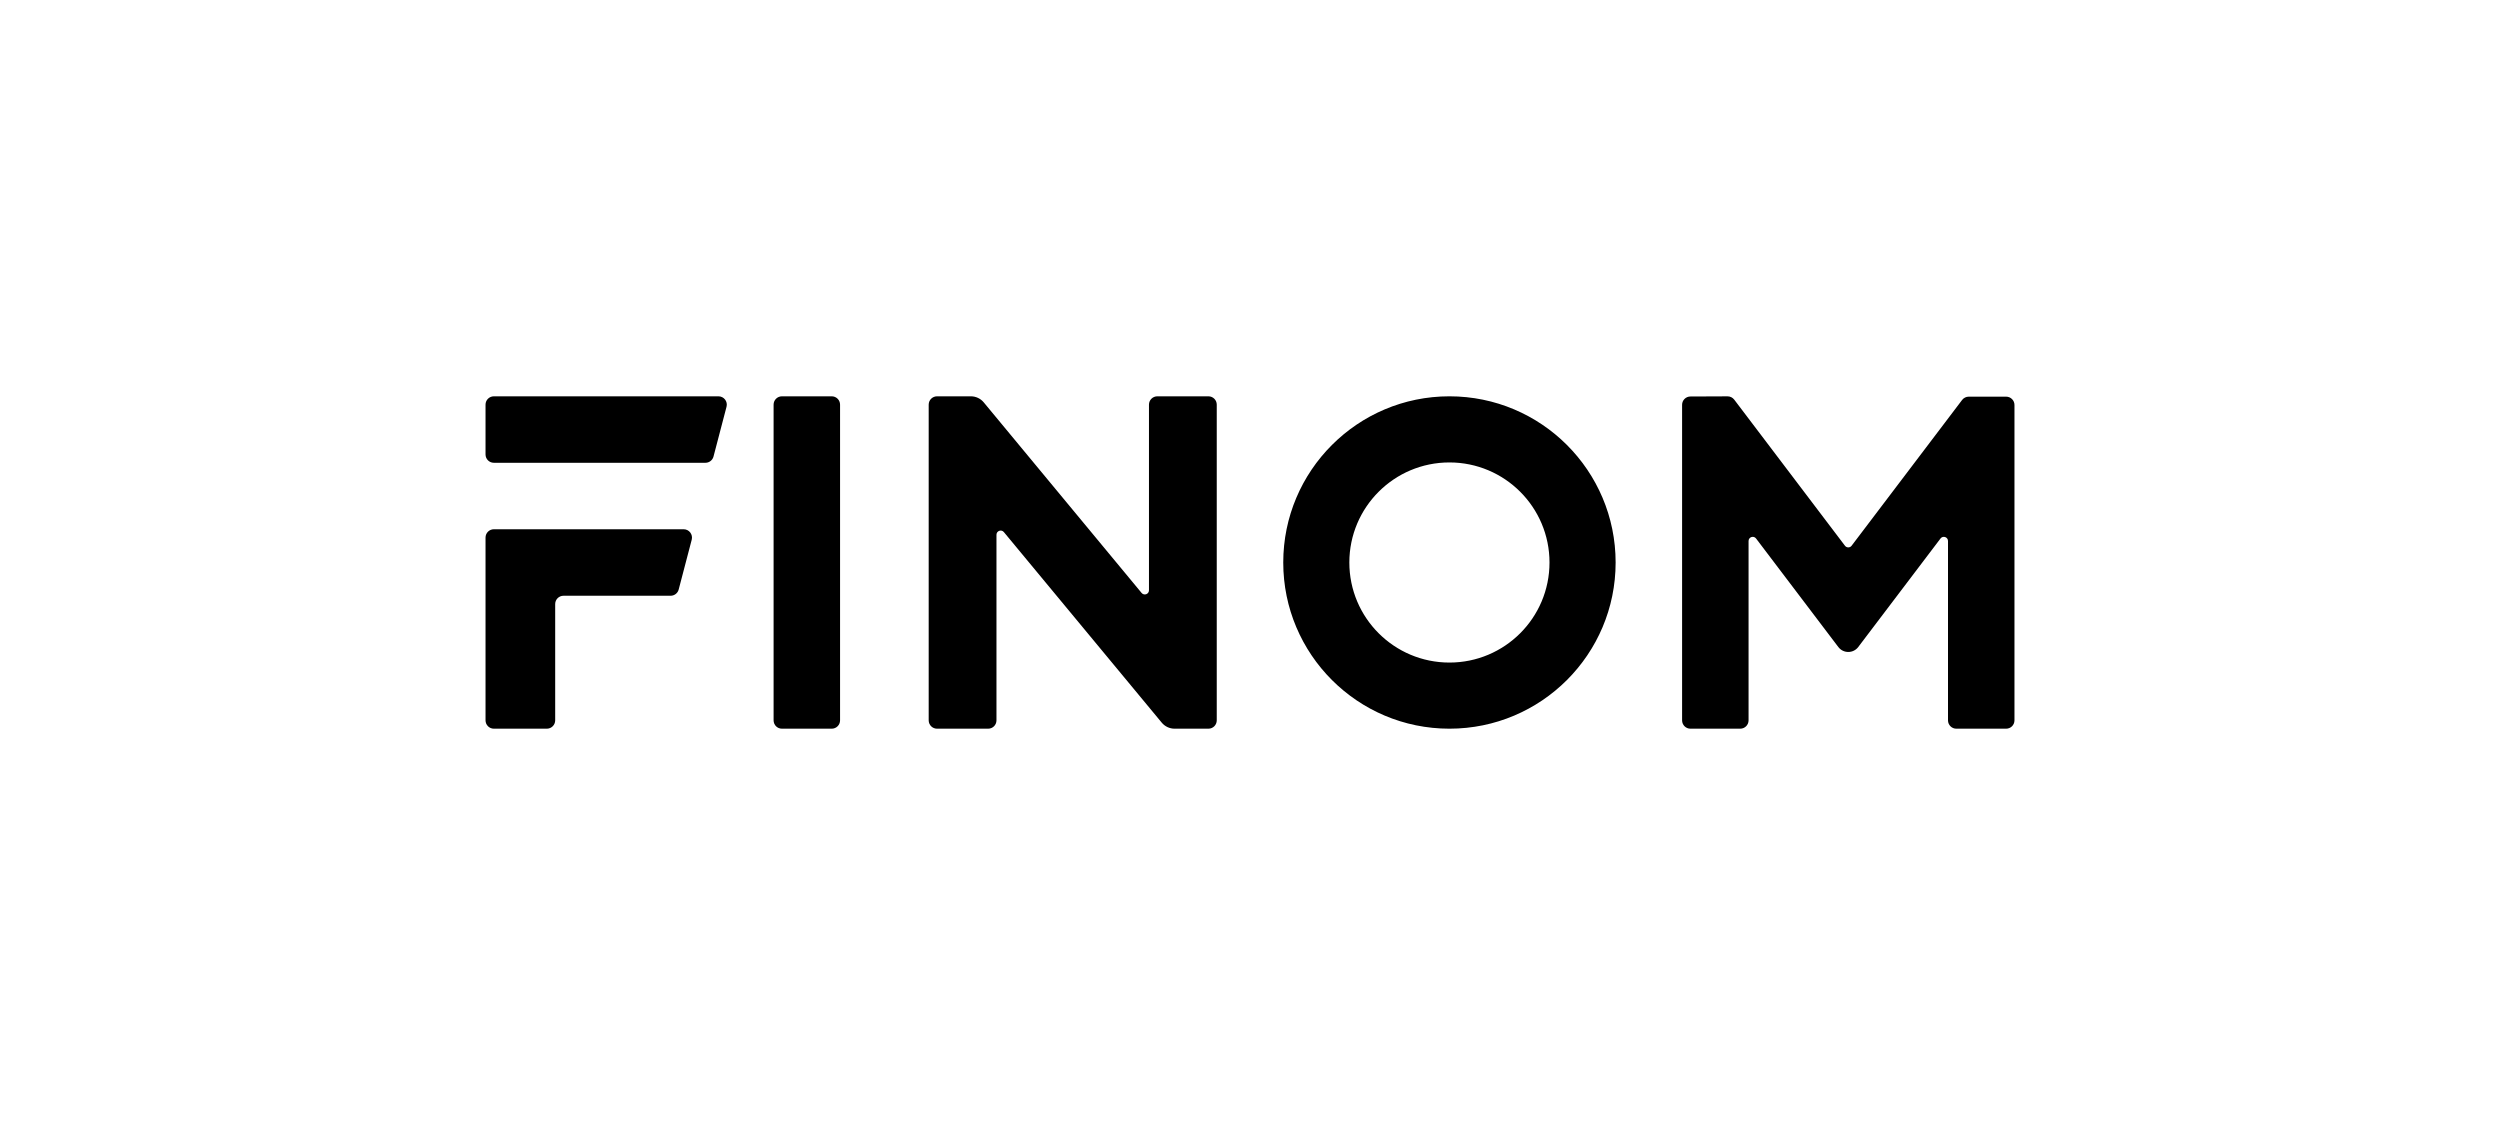
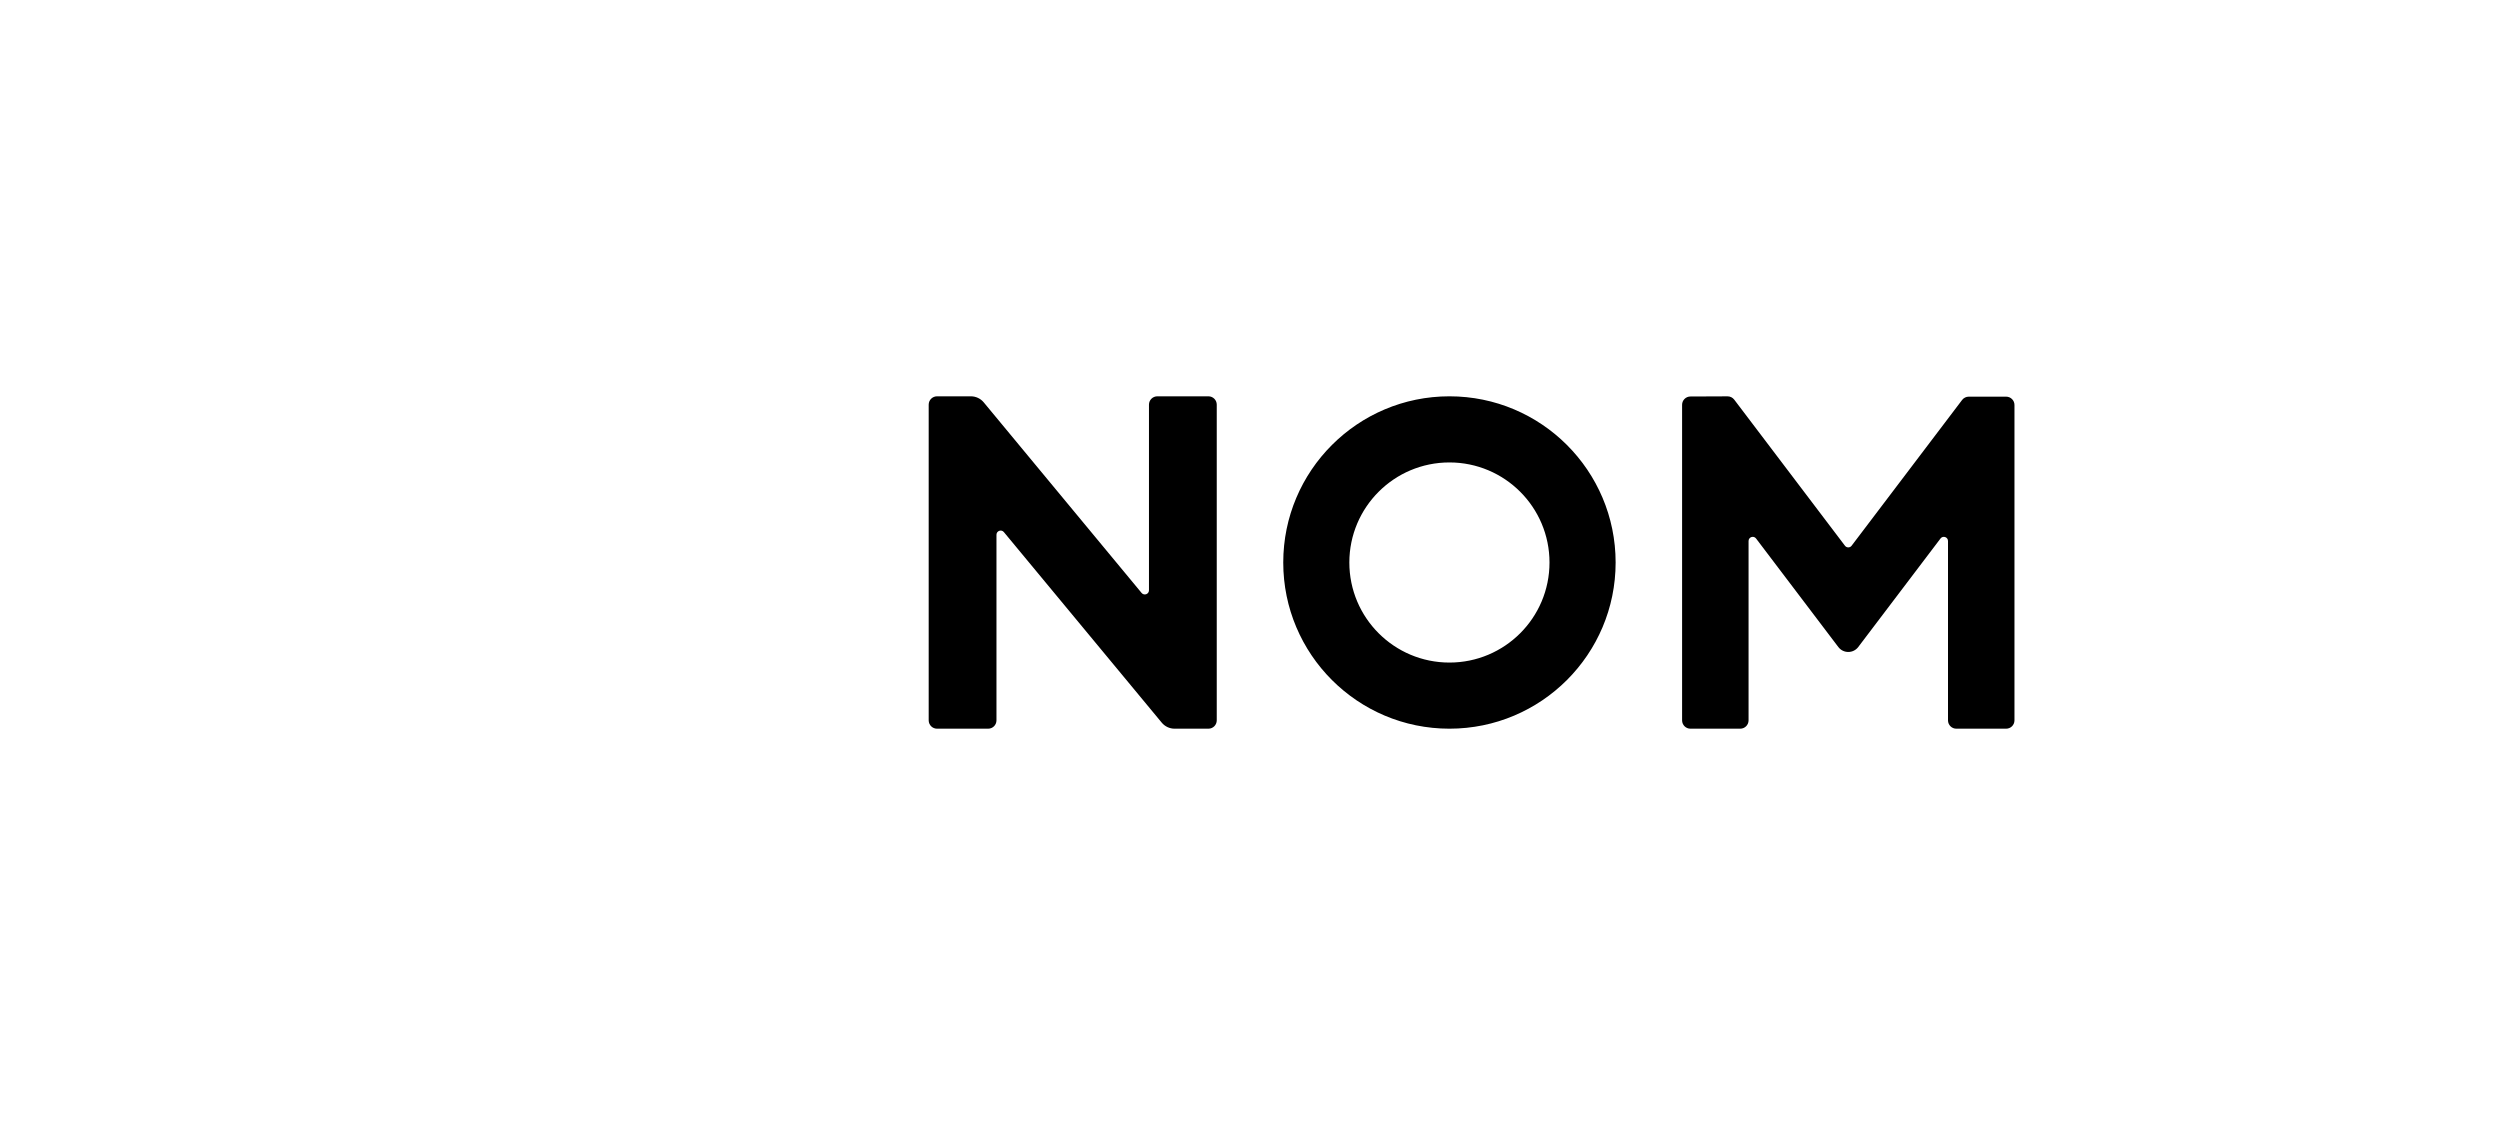
<svg xmlns="http://www.w3.org/2000/svg" width="80px" height="36px" viewBox="0 0 80 36" version="1.1">
  <title>finom-logo-aligned</title>
  <g id="finom-logo-aligned" stroke="none" stroke-width="1" fill="none" fill-rule="evenodd">
    <g id="finom-logo" transform="translate(15.537, 12.682)" fill="currentColor">
-       <path d="M0.267,0 C0.119,0 0,0.119 0,0.267 L0,1.86 C0,2.008 0.119,2.127 0.267,2.127 L7.037,2.127 C7.158,2.127 7.264,2.045 7.295,1.928 L7.712,0.334 C7.756,0.165 7.629,0 7.454,0 L0.267,0 Z M1.962,10.636 L0.267,10.636 C0.119,10.636 0,10.516 0,10.369 L0,4.521 C0,4.374 0.119,4.254 0.267,4.254 L6.34,4.254 C6.515,4.254 6.642,4.42 6.598,4.589 L6.181,6.182 C6.15,6.3 6.044,6.382 5.922,6.382 L2.495,6.382 C2.348,6.382 2.229,6.501 2.229,6.648 L2.229,10.369 C2.229,10.516 2.109,10.636 1.962,10.636 Z M11.078,0 C11.226,0 11.345,0.119 11.345,0.267 L11.345,10.369 C11.345,10.517 11.226,10.636 11.078,10.636 L9.485,10.636 C9.337,10.636 9.218,10.517 9.218,10.369 L9.218,0.267 C9.218,0.119 9.337,0 9.485,0 L11.078,0 Z" id="Shape" />
      <path d="M21.497,0 L23.133,0 C23.28,0 23.399,0.119 23.399,0.267 L23.399,10.369 C23.399,10.516 23.28,10.636 23.133,10.636 L22.05,10.636 C21.891,10.636 21.74,10.565 21.639,10.443 L16.587,4.345 C16.507,4.248 16.35,4.305 16.35,4.43 L16.35,10.369 C16.35,10.517 16.231,10.636 16.084,10.636 L14.448,10.636 C14.301,10.636 14.181,10.517 14.181,10.369 L14.181,0.267 C14.181,0.119 14.301,0 14.448,0 L15.531,0 C15.69,0 15.841,0.071 15.942,0.193 L20.994,6.292 C21.074,6.388 21.23,6.332 21.23,6.207 L21.23,0.267 C21.23,0.119 21.35,0 21.497,0 Z M36.163,5.318 C36.163,8.255 33.782,10.636 30.845,10.636 C27.908,10.636 25.527,8.255 25.527,5.318 C25.527,2.381 27.908,0 30.845,0 C33.782,0 36.163,2.381 36.163,5.318 Z M27.642,5.318 C27.642,7.087 29.076,8.52 30.845,8.52 C32.613,8.52 34.047,7.087 34.047,5.318 C34.047,3.55 32.613,2.116 30.845,2.116 C29.076,2.116 27.642,3.55 27.642,5.318 Z M48.659,10.636 L47.066,10.636 C46.918,10.636 46.799,10.517 46.799,10.369 L46.799,4.63 C46.799,4.502 46.636,4.448 46.559,4.55 L43.927,8.022 C43.767,8.234 43.449,8.234 43.289,8.022 L40.657,4.55 C40.58,4.448 40.417,4.502 40.417,4.63 L40.417,10.369 C40.417,10.517 40.298,10.636 40.15,10.636 L38.557,10.636 C38.409,10.636 38.29,10.517 38.29,10.369 L38.29,0.272 C38.29,0.125 38.409,0.006 38.556,0.006 L39.744,0.001 C39.828,0 39.907,0.039 39.958,0.106 L43.502,4.782 C43.555,4.852 43.661,4.852 43.714,4.782 L47.251,0.116 C47.301,0.05 47.38,0.011 47.463,0.011 L48.659,0.011 C48.807,0.011 48.926,0.13 48.926,0.277 L48.926,10.369 C48.926,10.517 48.807,10.636 48.659,10.636 Z" id="Shape" fill-rule="nonzero" />
    </g>
  </g>
</svg>